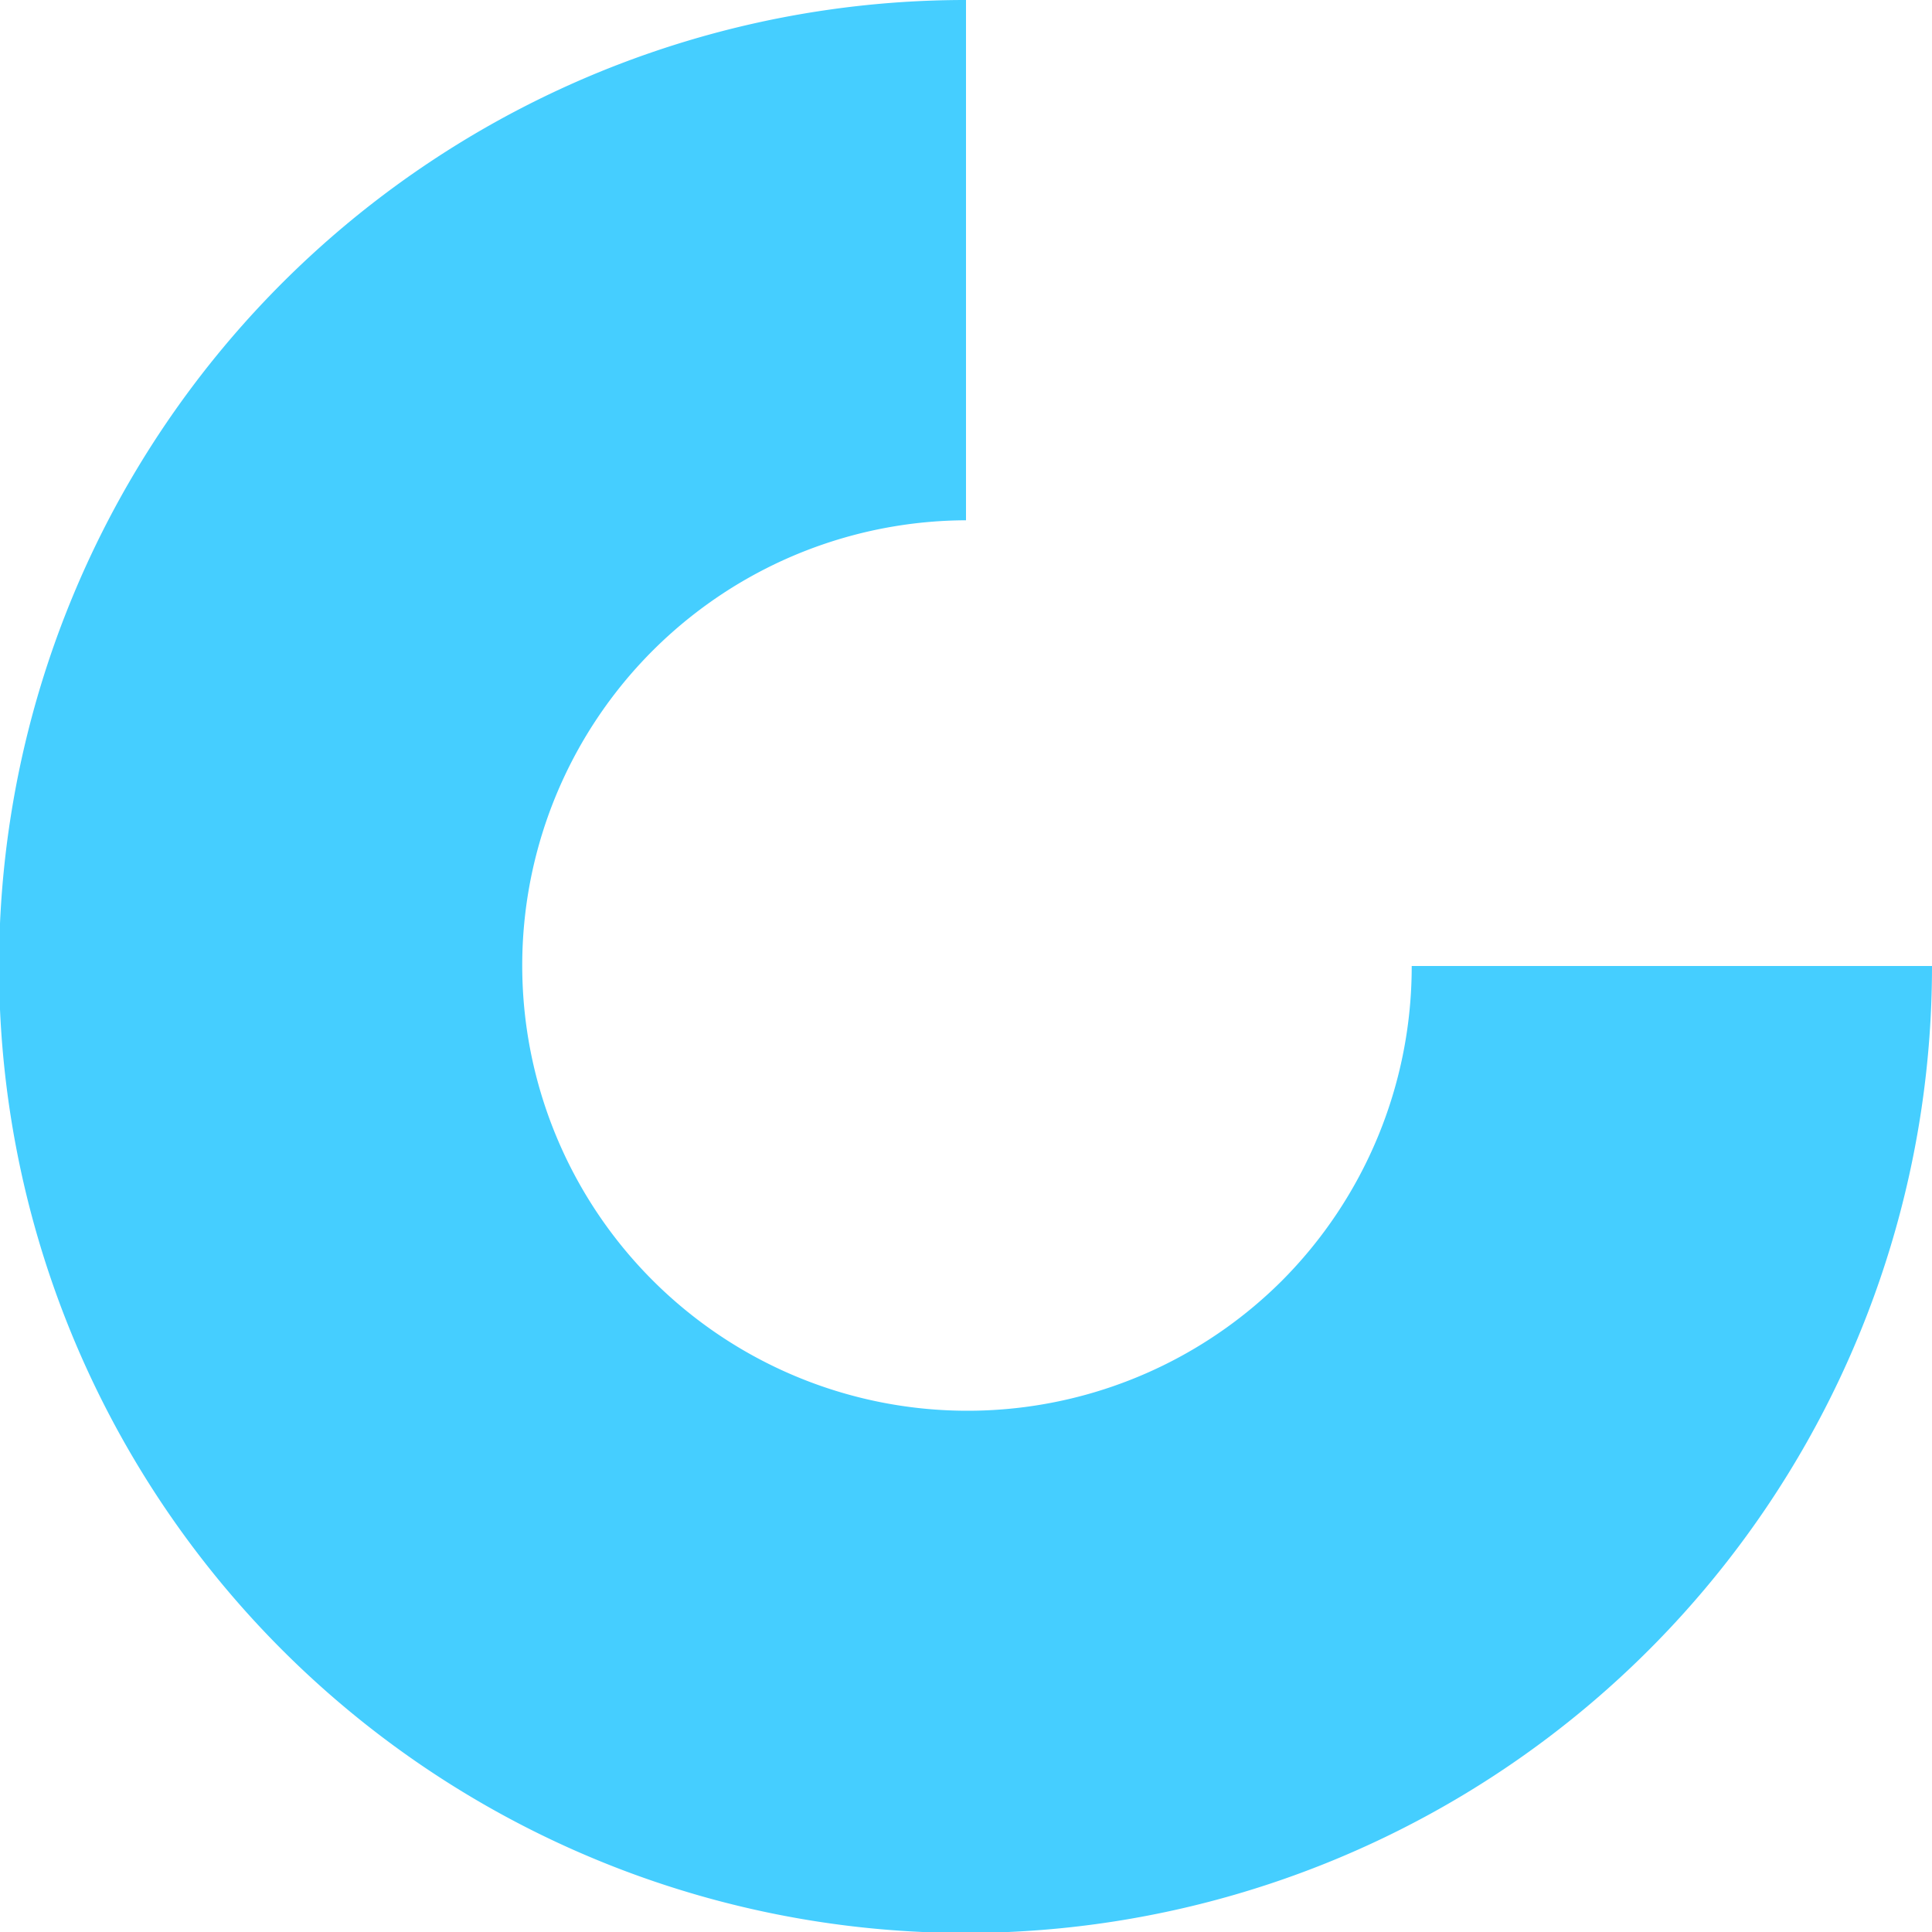
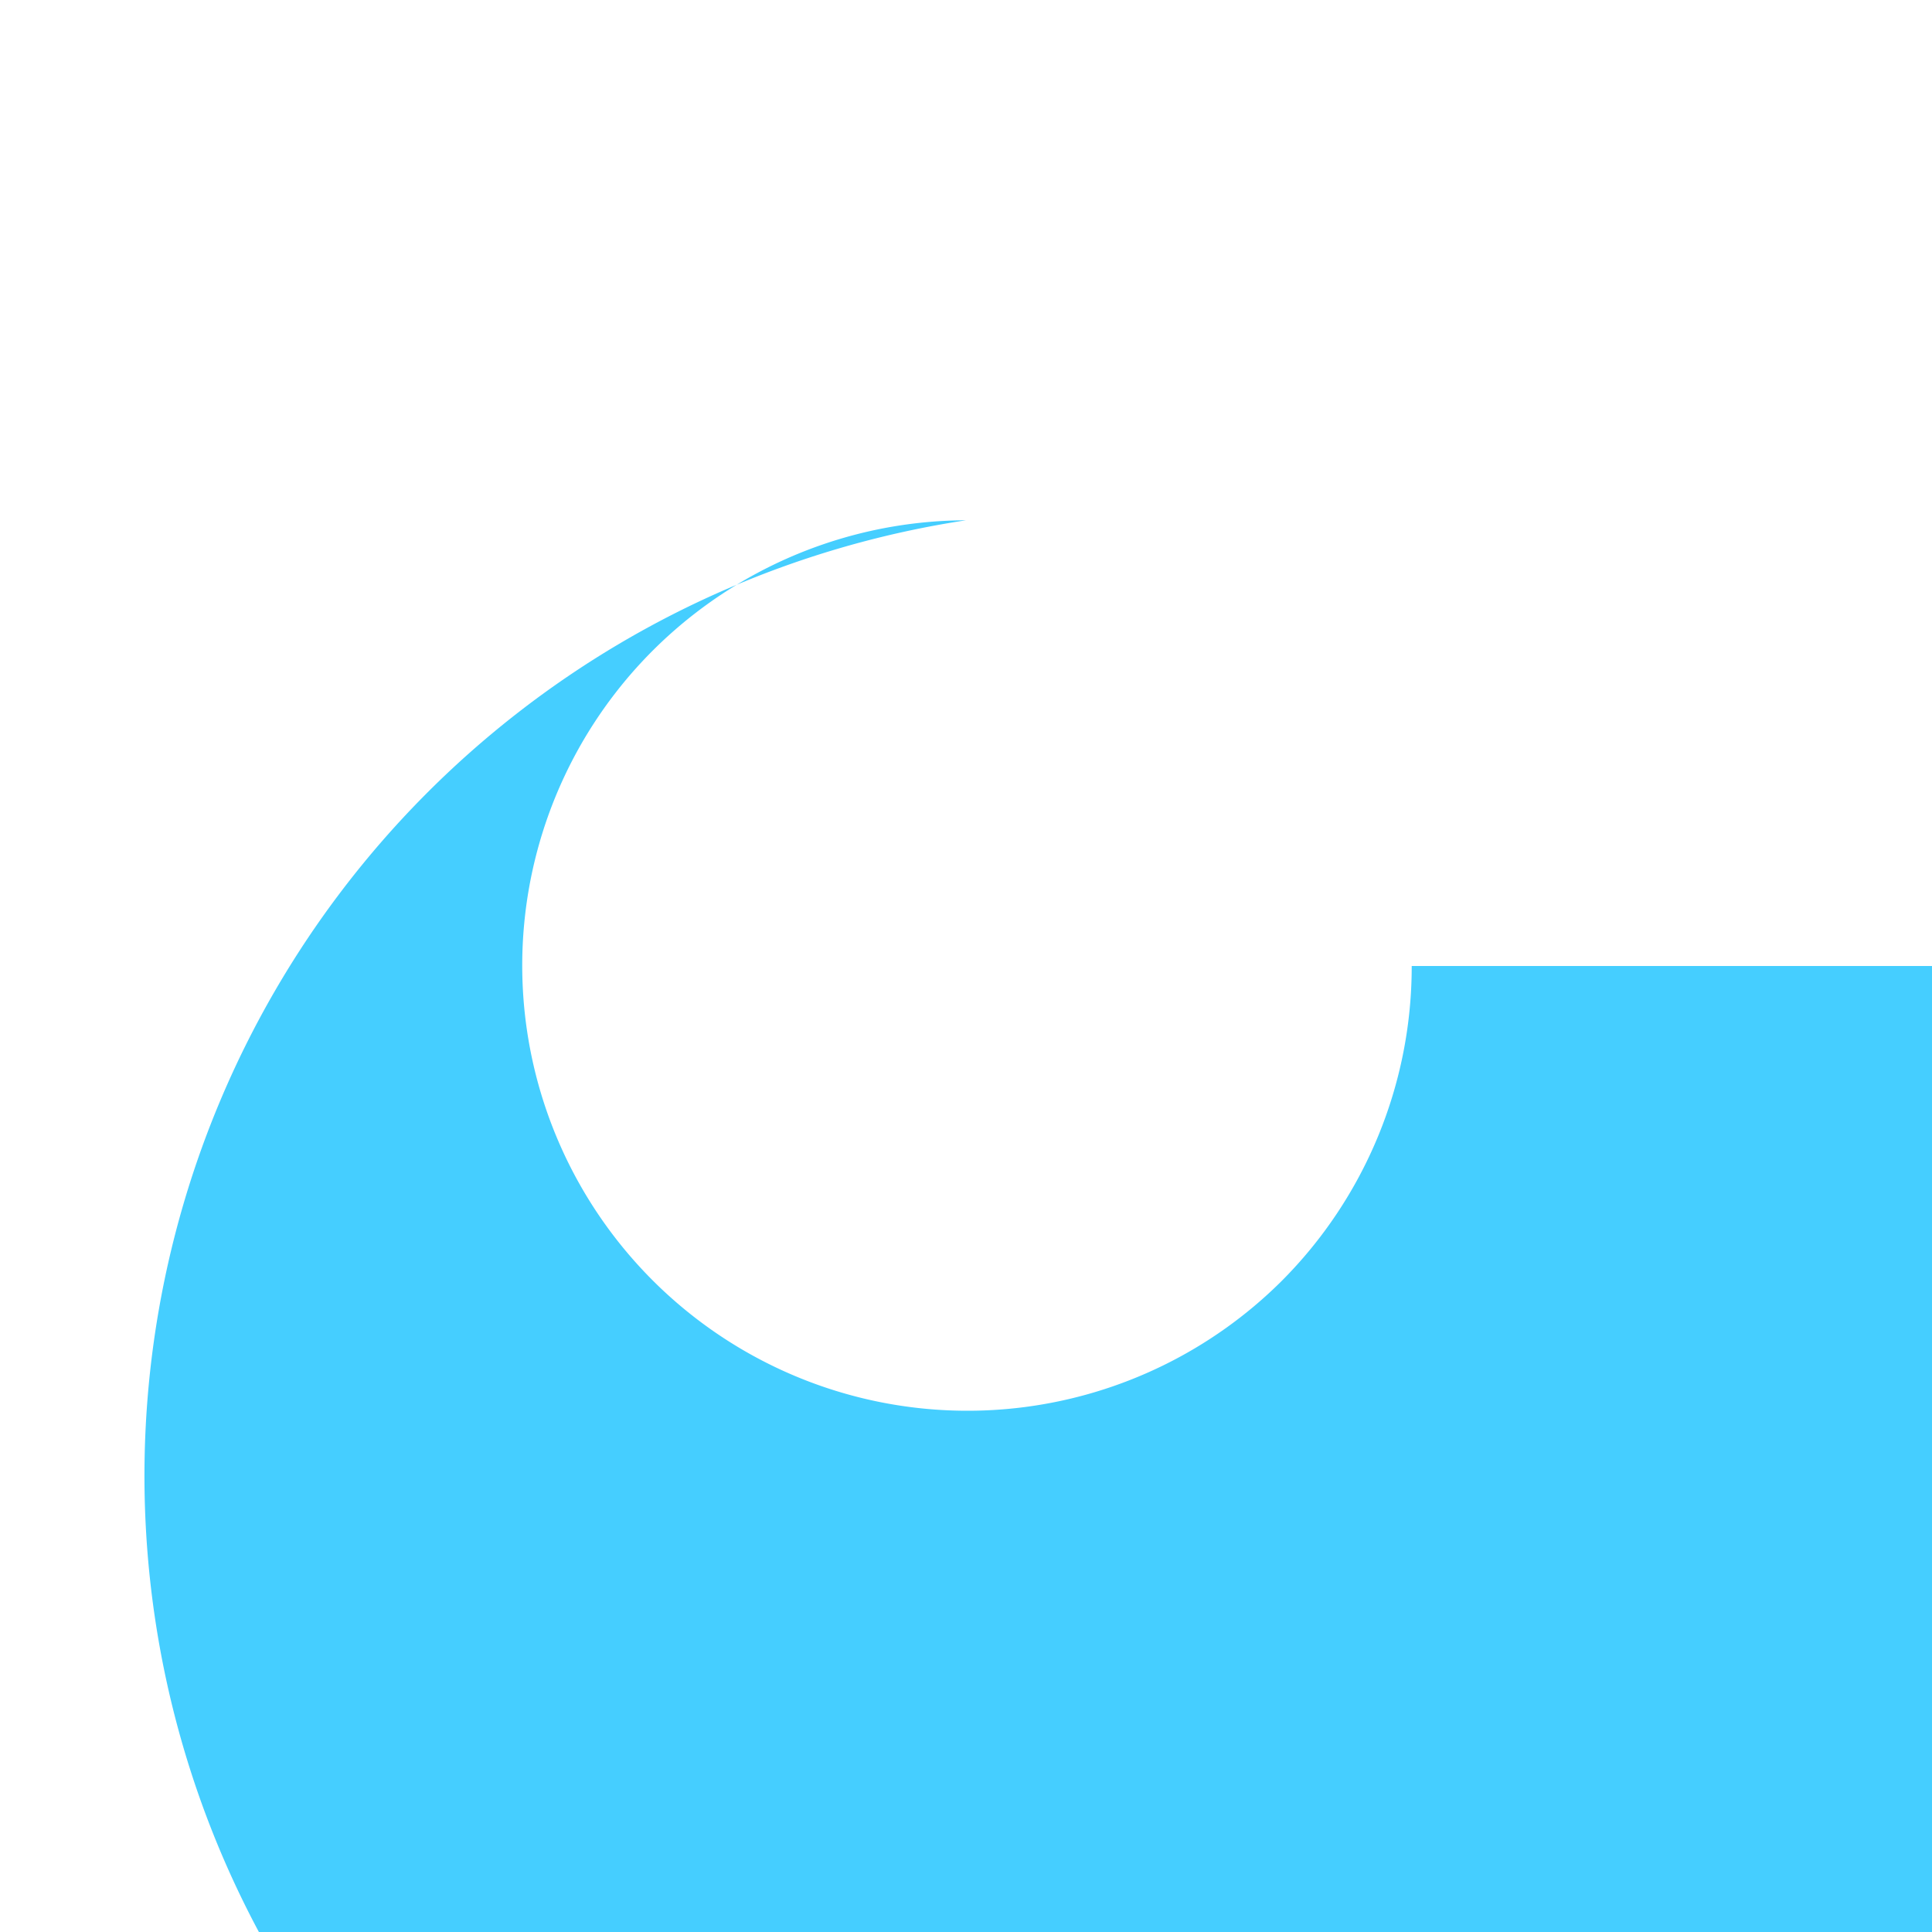
<svg xmlns="http://www.w3.org/2000/svg" viewBox="0 0 121.5 121.5">
  <defs>
    <style>.cls-1{fill:#45ceff;}</style>
  </defs>
  <g id="Layer_2" data-name="Layer 2">
    <g id="Layer_1-2" data-name="Layer 1">
-       <path class="cls-1" d="M80.58,80.58A28,28,0,1,1,60.75,32.72V0A60.78,60.78,0,1,0,121.5,60.75H88.78A28,28,0,0,1,80.58,80.58Z" />
+       <path class="cls-1" d="M80.58,80.58A28,28,0,1,1,60.75,32.72A60.78,60.78,0,1,0,121.5,60.75H88.78A28,28,0,0,1,80.58,80.58Z" />
    </g>
  </g>
</svg>